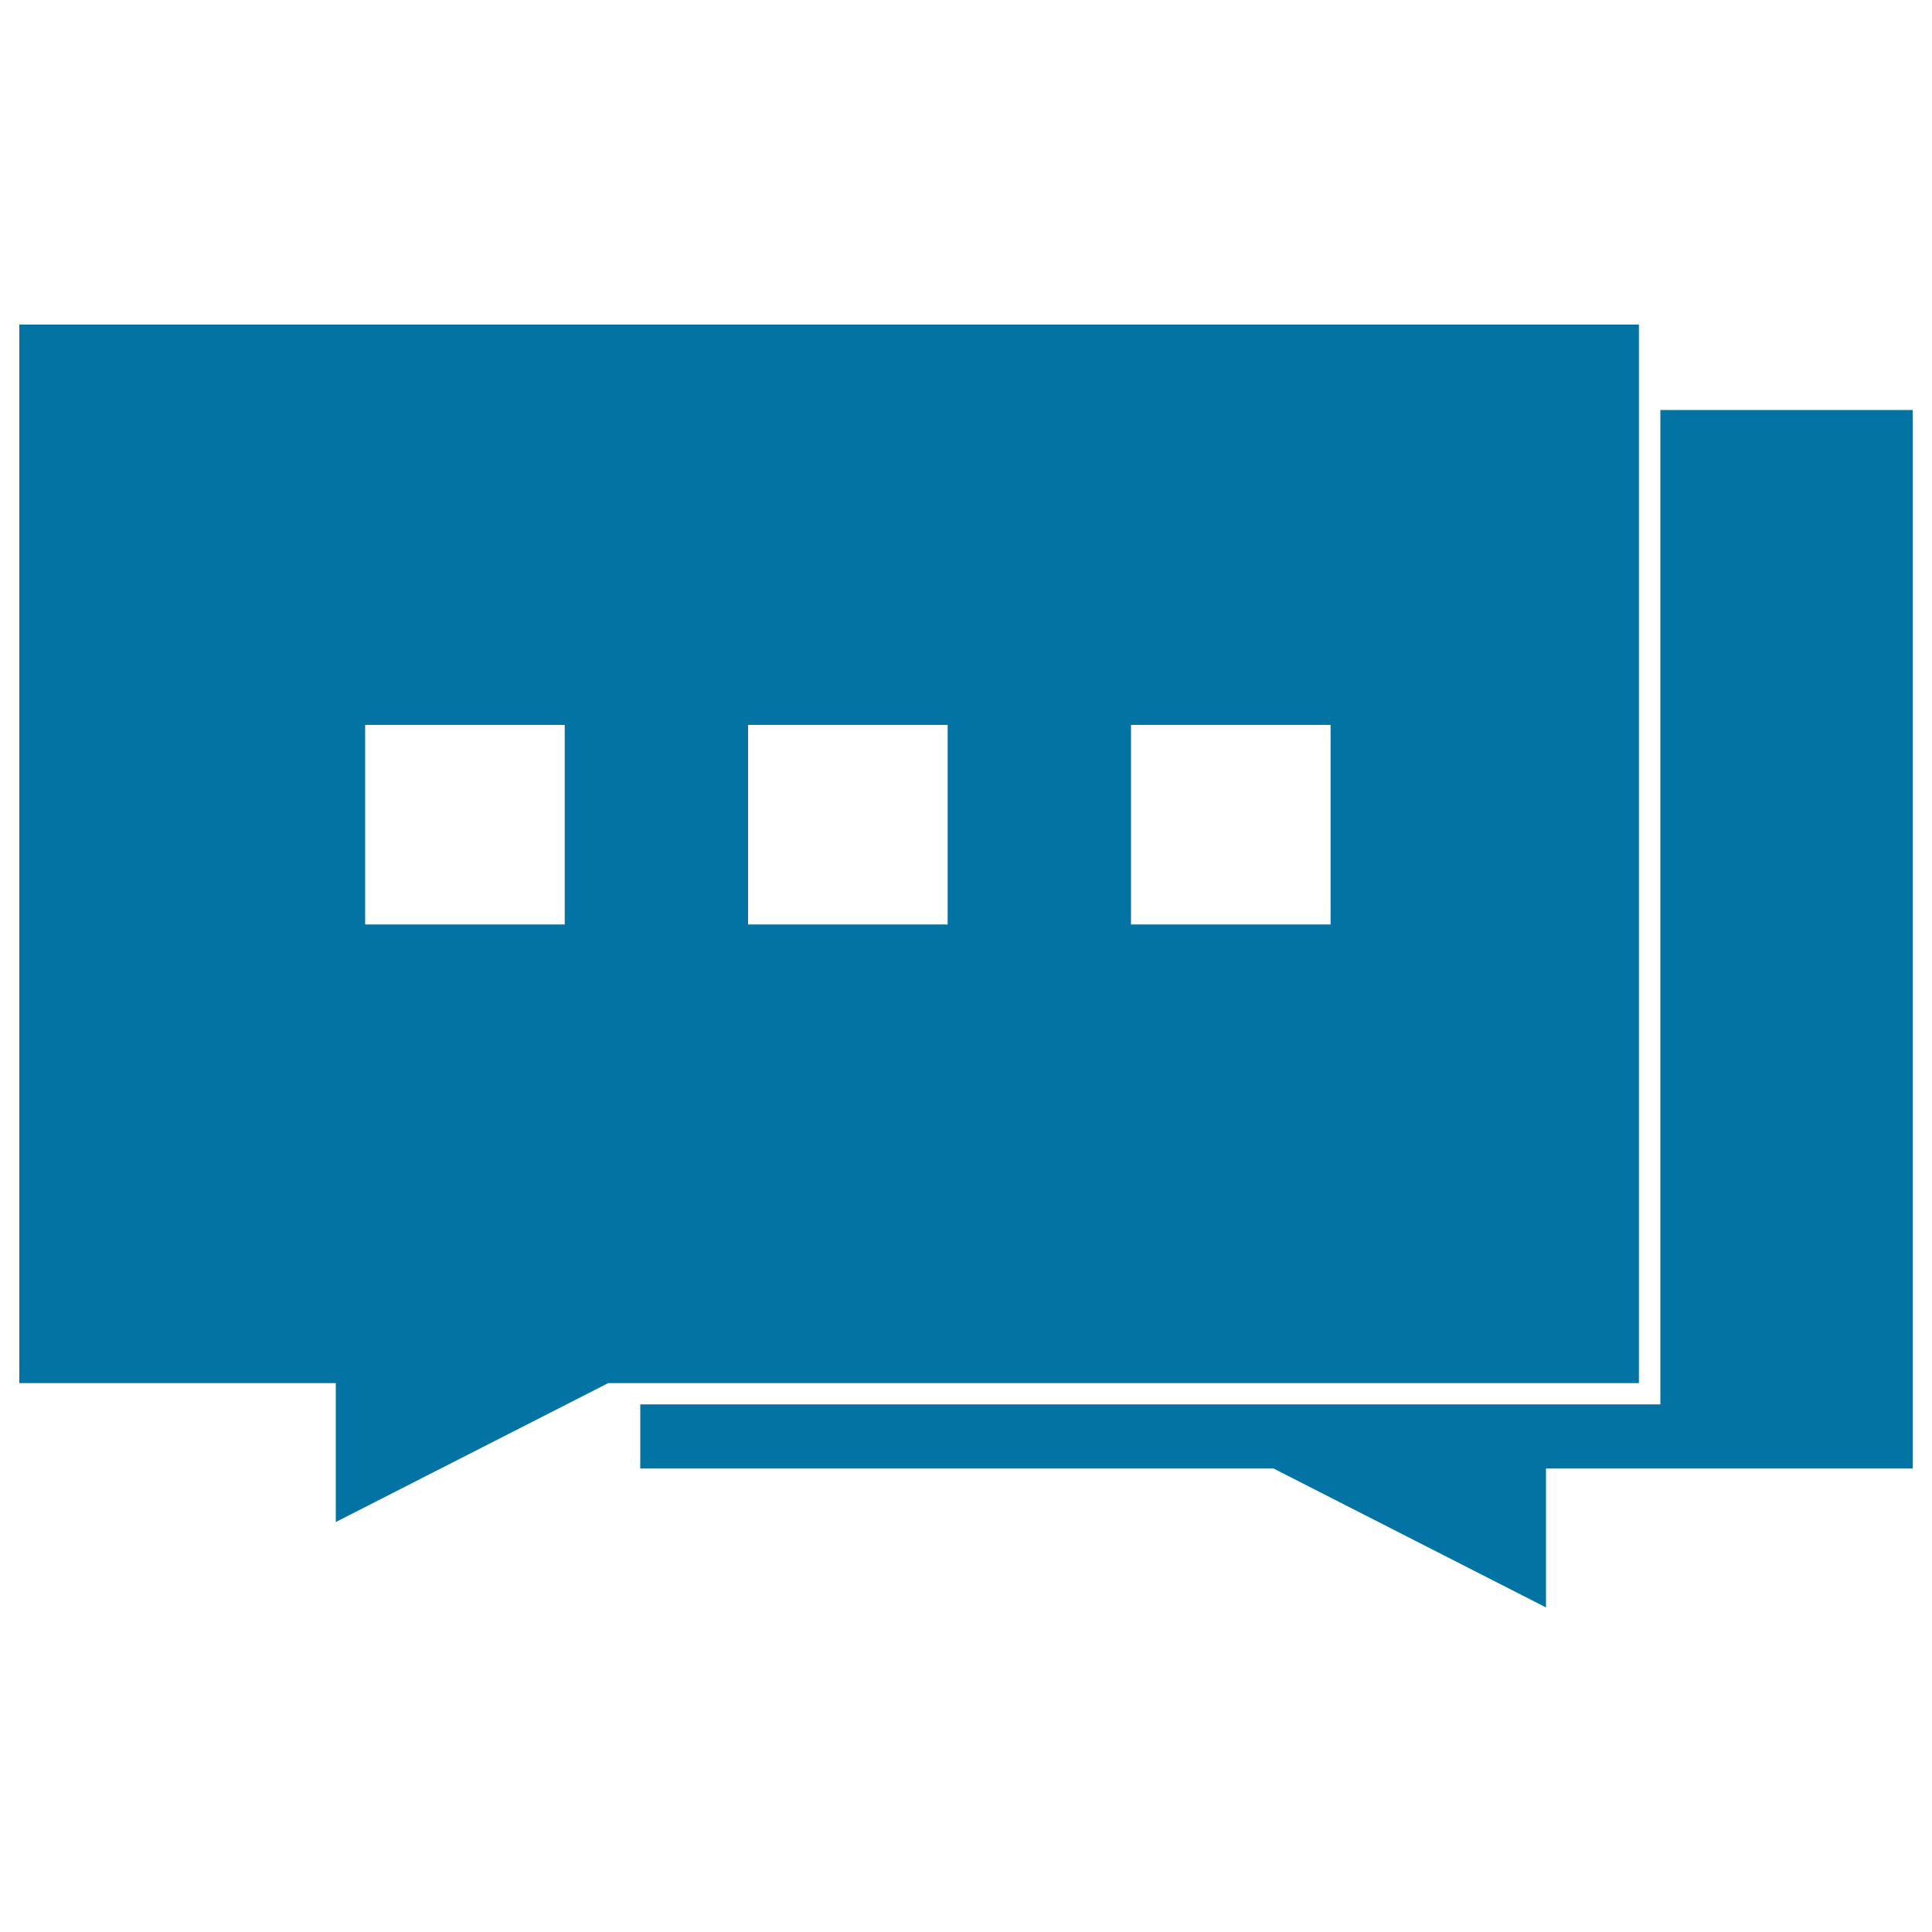
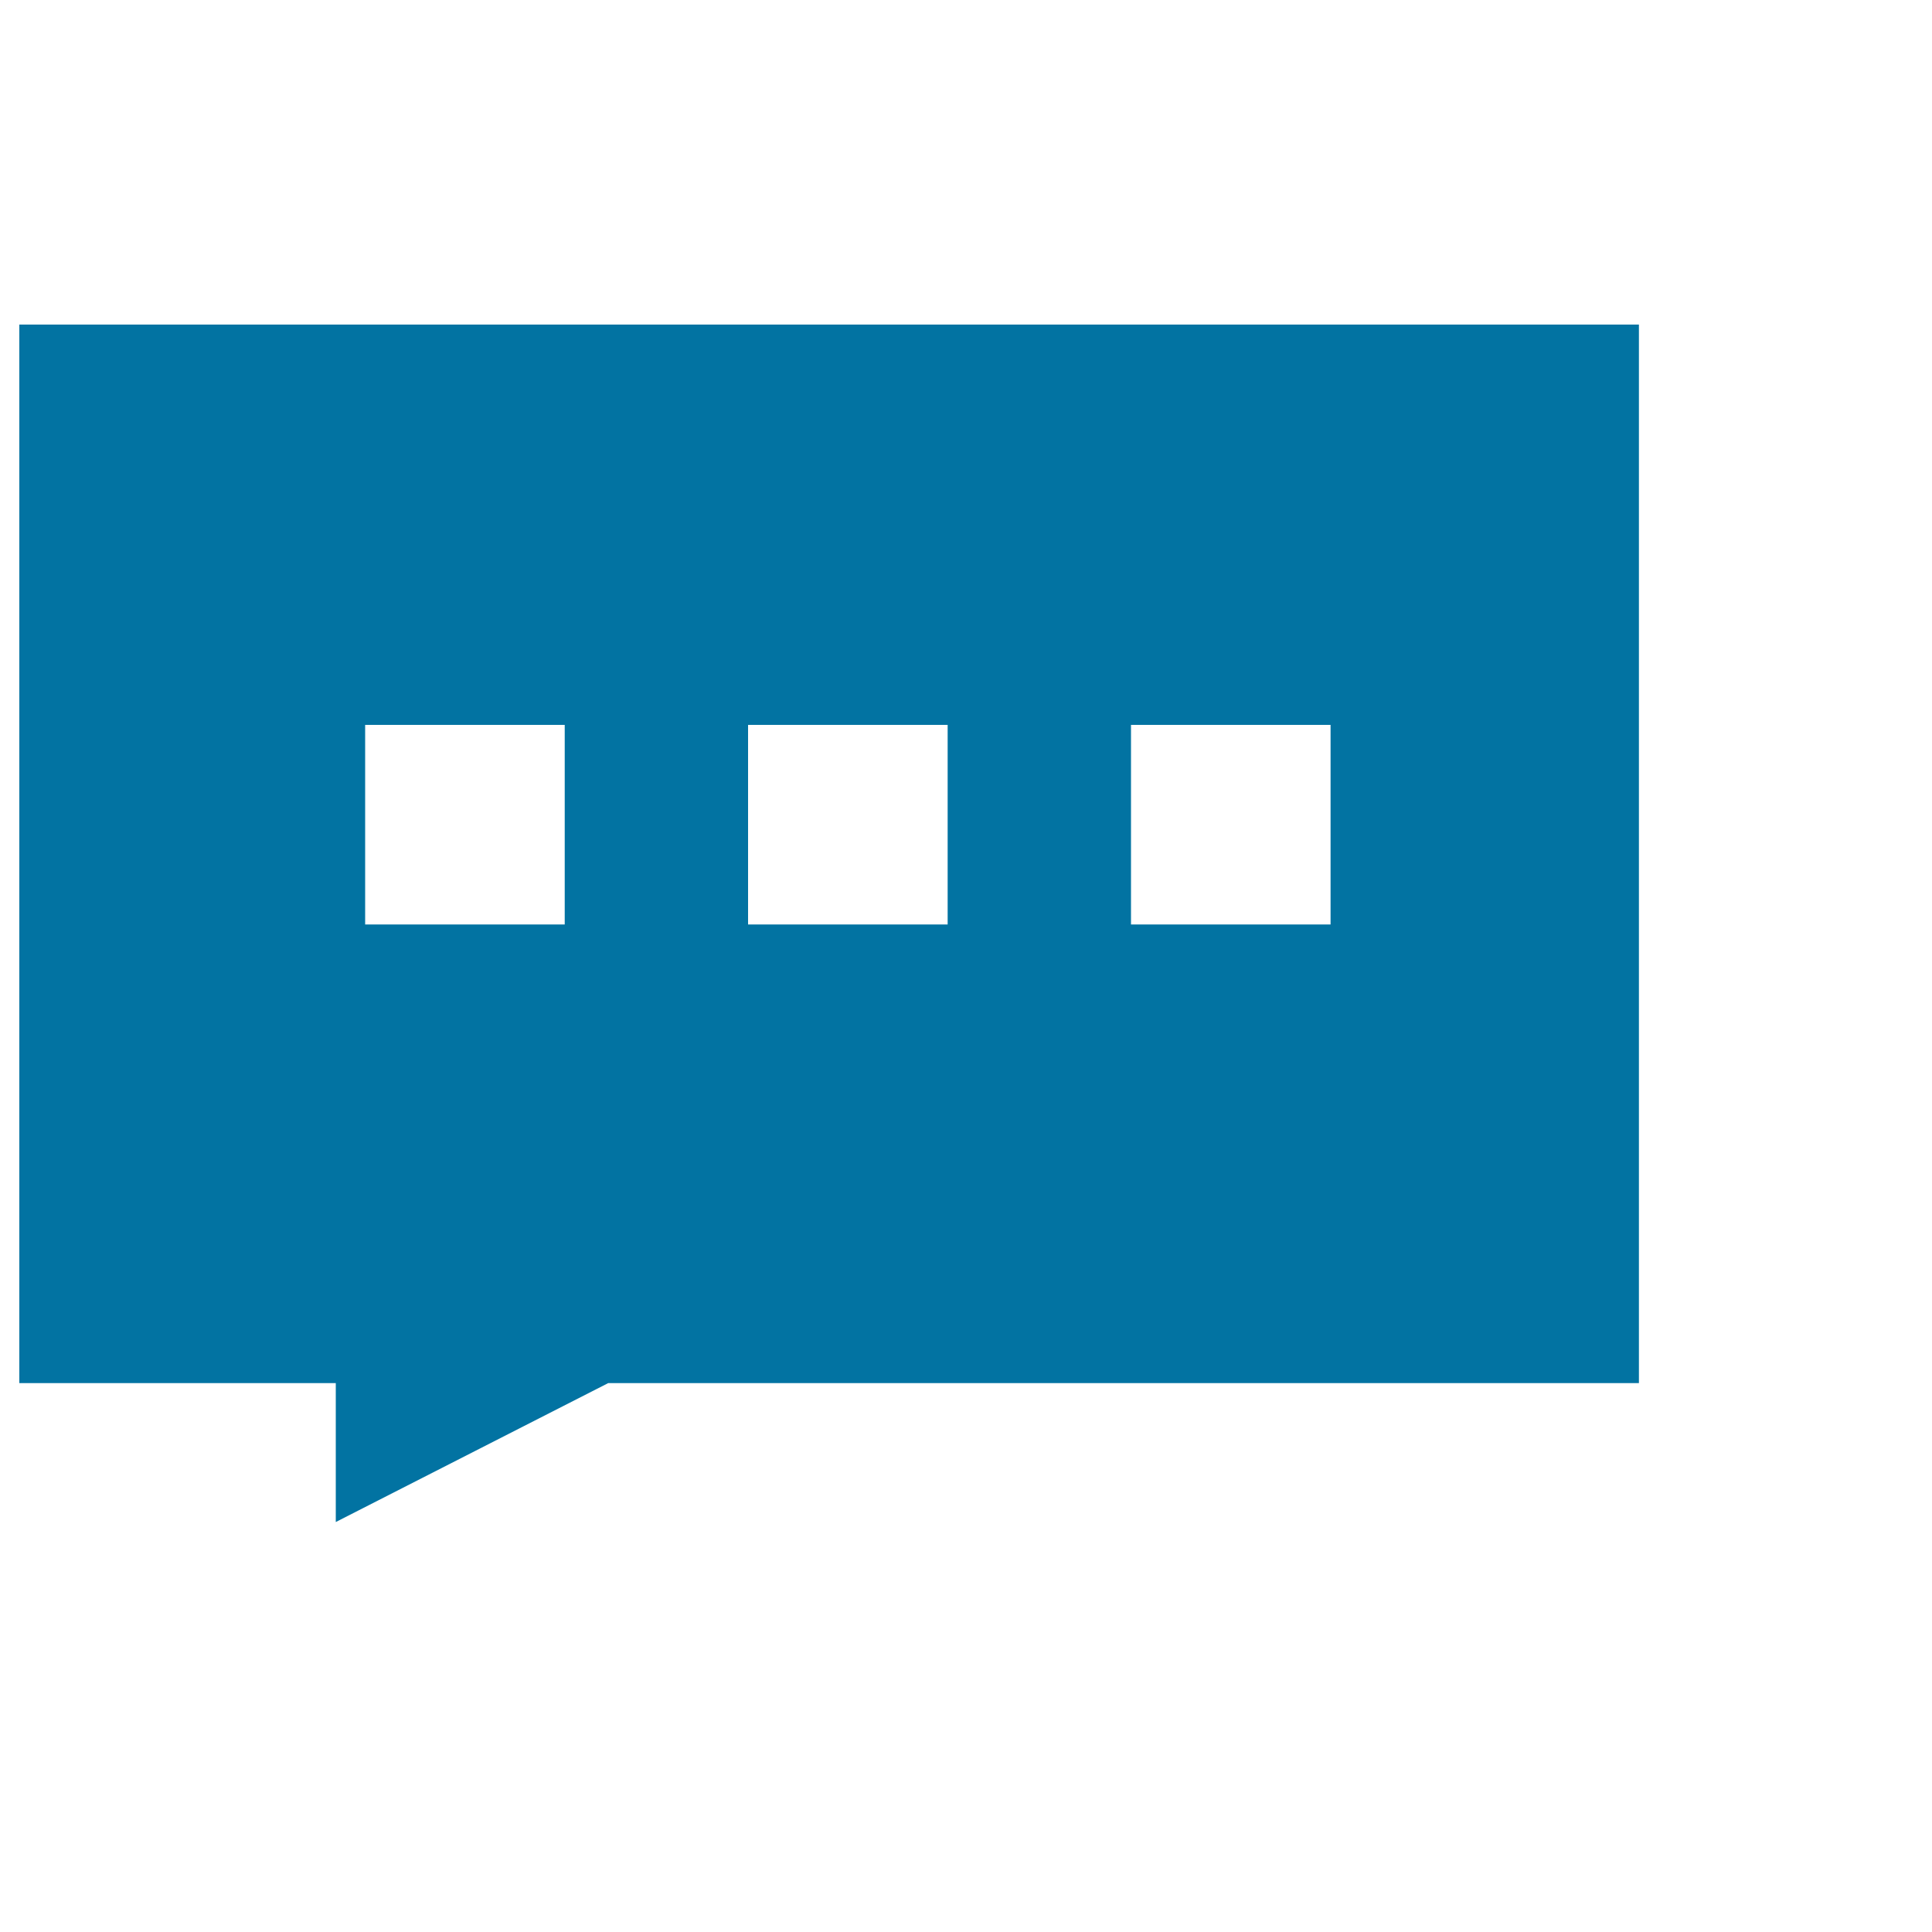
<svg xmlns="http://www.w3.org/2000/svg" viewBox="0 0 1000 1000" style="fill:#0273a2">
  <title>Working Group Im SVG icon</title>
-   <path d="M859.4,212.2v514.7H331.4v33.2h327.8l141,71.9v-71.9H990V212.2H859.4z" />
  <path d="M848.3,168H10v547.9h163.8v71.9l141-71.9h533.5L848.3,168L848.3,168z M292.3,478.5H189V375.2h103.3V478.5z M490.5,478.5H387.2V375.2h103.3V478.5z M688.7,478.5H585.4V375.2h103.3V478.5z" />
</svg>